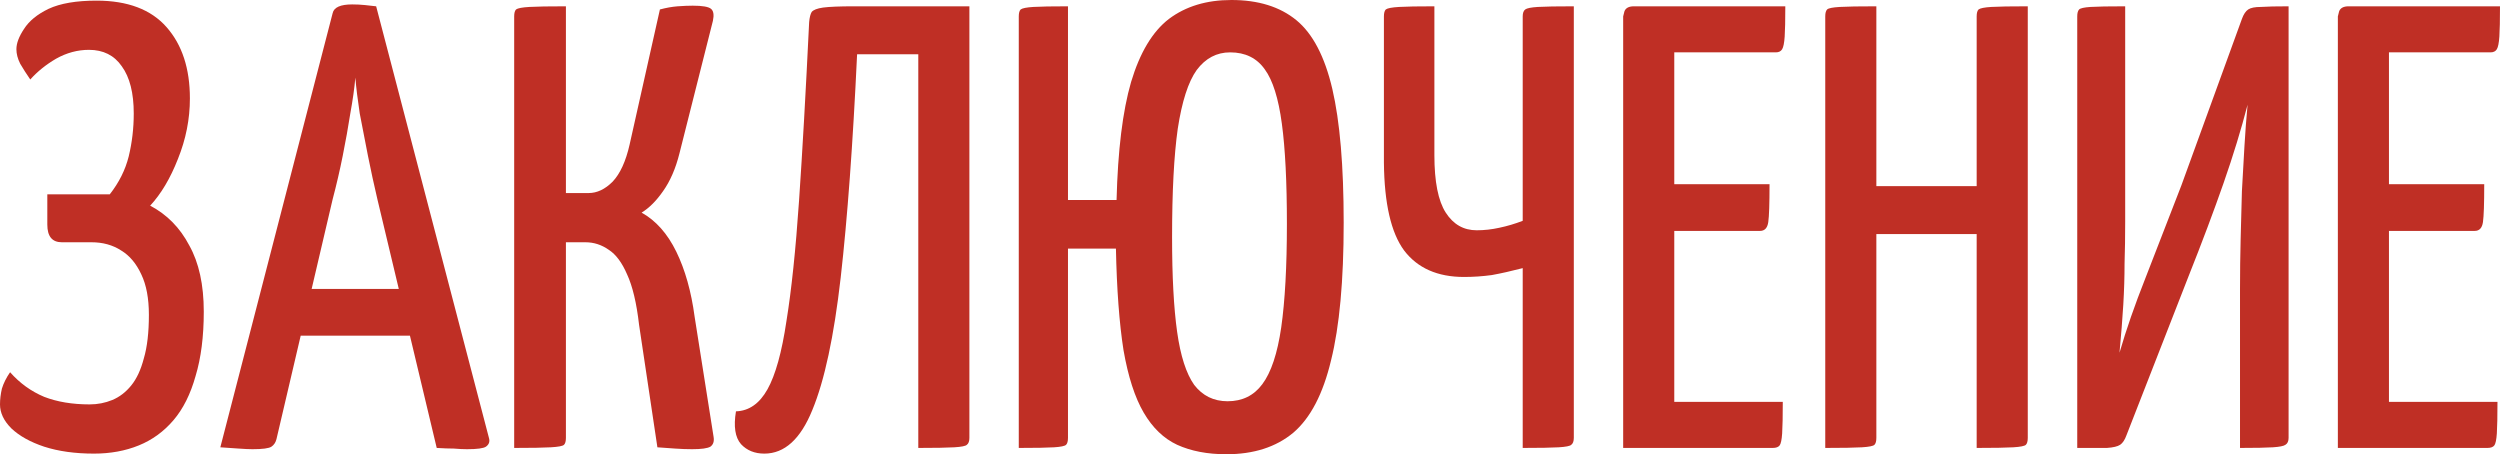
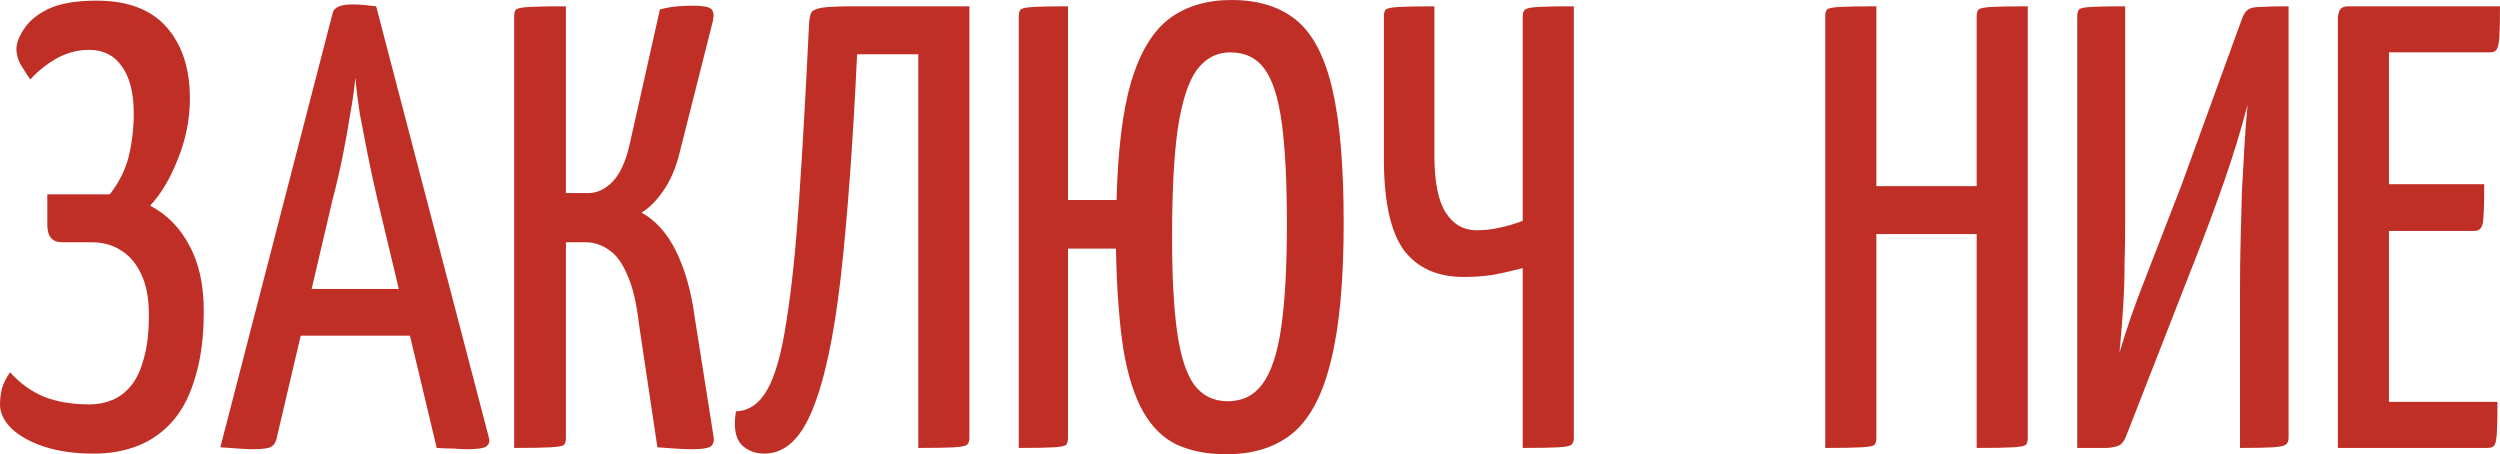
<svg xmlns="http://www.w3.org/2000/svg" viewBox="0 0 241.72 43.92" fill="none">
  <path d="M9.089 43.859C7.259 43.859 5.653 43.635 4.27 43.188C2.928 42.741 1.871 42.151 1.098 41.419C0.366 40.687 0 39.914 0 39.101C0 38.613 0.061 38.105 0.183 37.576C0.346 37.047 0.61 36.519 0.976 35.99C1.911 37.047 3.009 37.84 4.27 38.369C5.531 38.857 6.995 39.101 8.662 39.101C9.435 39.101 10.167 38.959 10.858 38.674C11.549 38.389 12.159 37.922 12.688 37.271C13.217 36.62 13.623 35.746 13.908 34.648C14.233 33.55 14.396 32.147 14.396 30.439C14.396 28.853 14.152 27.552 13.664 26.535C13.176 25.478 12.525 24.705 11.712 24.217C10.899 23.688 9.943 23.424 8.845 23.424H5.978C5.043 23.424 4.575 22.855 4.575 21.716V18.788H10.614C11.509 17.649 12.119 16.429 12.444 15.128C12.769 13.786 12.932 12.403 12.932 10.98C12.932 8.987 12.546 7.462 11.773 6.405C11.041 5.348 9.984 4.819 8.601 4.819C7.503 4.819 6.446 5.104 5.429 5.673C4.453 6.242 3.619 6.913 2.928 7.686C2.562 7.157 2.237 6.649 1.952 6.161C1.708 5.673 1.586 5.205 1.586 4.758C1.586 4.189 1.83 3.538 2.318 2.806C2.806 2.033 3.599 1.383 4.697 0.854C5.836 0.325 7.381 0.061 9.333 0.061C12.342 0.061 14.599 0.915 16.104 2.623C17.609 4.331 18.361 6.629 18.361 9.516C18.361 11.509 17.975 13.461 17.202 15.372C16.47 17.243 15.575 18.747 14.518 19.886C16.145 20.74 17.405 22.021 18.3 23.729C19.235 25.396 19.703 27.531 19.703 30.134C19.703 32.533 19.439 34.607 18.91 36.356C18.422 38.105 17.71 39.528 16.775 40.626C15.84 41.724 14.721 42.537 13.42 43.066C12.119 43.595 10.675 43.859 9.089 43.859Z" fill="#BF2F25" />
  <path d="M24.414 43.432C24.089 43.432 23.642 43.412 23.072 43.371C22.503 43.33 21.913 43.29 21.303 43.249L32.161 1.281C32.283 0.712 32.914 0.427 34.052 0.427C34.459 0.427 34.866 0.447 35.272 0.488C35.72 0.529 36.086 0.569 36.37 0.61L47.289 42.395C47.371 42.72 47.269 42.985 46.984 43.188C46.74 43.351 46.13 43.432 45.154 43.432C44.788 43.432 44.361 43.412 43.873 43.371C43.426 43.371 42.877 43.351 42.226 43.31L36.492 19.276C36.167 17.893 35.862 16.49 35.577 15.067C35.293 13.644 35.028 12.281 34.784 10.98C34.581 9.638 34.439 8.479 34.357 7.503C34.276 8.479 34.113 9.638 33.869 10.98C33.666 12.281 33.422 13.644 33.137 15.067C32.853 16.49 32.527 17.893 32.161 19.276L26.732 42.456C26.651 42.781 26.488 43.025 26.244 43.188C26 43.351 25.39 43.432 24.414 43.432ZM27.586 32.452V27.938H42.165V32.452H27.586Z" fill="#BF2F25" />
  <path d="M66.917 43.432C66.388 43.432 65.839 43.412 65.27 43.371C64.741 43.33 64.171 43.29 63.562 43.249L61.792 31.415C61.549 29.3 61.162 27.674 60.634 26.535C60.145 25.396 59.556 24.603 58.865 24.156C58.173 23.668 57.421 23.424 56.608 23.424H54.717V42.334C54.717 42.659 54.656 42.883 54.533 43.005C54.411 43.127 53.984 43.208 53.253 43.249C52.561 43.29 51.382 43.31 49.715 43.31V1.586C49.715 1.261 49.776 1.037 49.897 0.915C50.06 0.793 50.487 0.712 51.179 0.671C51.87 0.63 53.049 0.61 54.717 0.61V18.666H56.913C57.726 18.666 58.498 18.3 59.231 17.568C59.962 16.795 60.511 15.596 60.878 13.969L63.805 0.915C64.415 0.752 64.985 0.651 65.514 0.61C66.083 0.569 66.571 0.549 66.978 0.549C67.913 0.549 68.503 0.651 68.747 0.854C68.991 1.057 69.052 1.444 68.93 2.013L65.697 14.823C65.331 16.287 64.802 17.507 64.11 18.483C63.46 19.418 62.769 20.11 62.036 20.557C63.419 21.33 64.537 22.59 65.392 24.339C66.245 26.088 66.835 28.182 67.161 30.622L68.991 42.212C69.072 42.659 68.97 42.985 68.686 43.188C68.401 43.351 67.811 43.432 66.917 43.432Z" fill="#BF2F25" />
  <path d="M73.904 43.859C72.969 43.859 72.217 43.554 71.647 42.944C71.078 42.293 70.915 41.236 71.159 39.772C72.42 39.731 73.437 39.02 74.209 37.637C74.982 36.254 75.592 34.058 76.039 31.049C76.527 28.04 76.934 24.156 77.259 19.398C77.585 14.64 77.91 8.886 78.235 2.135C78.276 1.688 78.357 1.362 78.479 1.159C78.642 0.956 79.008 0.813 79.577 0.732C80.187 0.651 81.184 0.61 82.566 0.61H93.729V42.334C93.729 42.659 93.648 42.883 93.485 43.005C93.363 43.127 92.957 43.208 92.265 43.249C91.574 43.29 90.415 43.31 88.788 43.31V5.246H82.871C82.465 13.908 81.936 21.106 81.285 26.84C80.635 32.533 79.72 36.803 78.54 39.65C77.402 42.456 75.856 43.859 73.904 43.859Z" fill="#BF2F25" />
  <path d="M118.572 43.92C116.742 43.92 115.156 43.615 113.814 43.005C112.512 42.395 111.435 41.358 110.581 39.894C109.727 38.43 109.076 36.417 108.629 33.855C108.222 31.252 107.978 27.979 107.897 24.034H103.261V42.334C103.261 42.659 103.2 42.883 103.078 43.005C102.956 43.127 102.569 43.208 101.919 43.249C101.268 43.29 100.129 43.31 98.503 43.31V1.586C98.503 1.261 98.564 1.037 98.686 0.915C98.848 0.793 99.255 0.712 99.906 0.671C100.597 0.63 101.715 0.61 103.261 0.61V19.337H107.958C108.08 14.538 108.547 10.736 109.361 7.93C110.215 5.083 111.435 3.05 113.021 1.83C114.647 0.61 116.66 0 119.06 0C121.662 0 123.757 0.651 125.343 1.952C126.929 3.253 128.088 5.47 128.82 8.601C129.551 11.732 129.918 16.043 129.918 21.533C129.918 27.145 129.511 31.578 128.698 34.831C127.925 38.084 126.705 40.423 125.038 41.846C123.37 43.229 121.215 43.92 118.572 43.92ZM118.694 38.796C120.117 38.796 121.235 38.247 122.049 37.149C122.903 36.01 123.512 34.18 123.879 31.659C124.245 29.097 124.428 25.762 124.428 21.655C124.428 17.588 124.265 14.355 123.94 11.956C123.614 9.516 123.065 7.767 122.293 6.71C121.52 5.612 120.402 5.063 118.938 5.063C117.636 5.063 116.559 5.632 115.705 6.771C114.891 7.91 114.281 9.801 113.875 12.444C113.508 15.047 113.326 18.544 113.326 22.936C113.326 26.718 113.488 29.768 113.814 32.086C114.139 34.404 114.688 36.112 115.461 37.21C116.274 38.267 117.352 38.796 118.694 38.796Z" fill="#BF2F25" />
  <path d="M147.228 43.31V25.925C146.13 26.21 145.134 26.433 144.239 26.596C143.344 26.718 142.449 26.779 141.555 26.779C138.993 26.779 137.061 25.925 135.76 24.217C134.499 22.509 133.848 19.683 133.808 15.738V1.586C133.808 1.261 133.869 1.037 133.991 0.915C134.153 0.793 134.58 0.712 135.272 0.671C135.963 0.63 137.102 0.61 138.688 0.61V15.006C138.688 17.568 139.054 19.418 139.786 20.557C140.518 21.696 141.514 22.265 142.775 22.265C143.507 22.265 144.239 22.184 144.971 22.021C145.743 21.858 146.496 21.635 147.228 21.35V1.586C147.228 1.261 147.309 1.037 147.472 0.915C147.634 0.793 148.041 0.712 148.692 0.671C149.383 0.63 150.542 0.61 152.169 0.61V42.334C152.169 42.659 152.087 42.883 151.925 43.005C151.803 43.127 151.396 43.208 150.705 43.249C150.013 43.29 148.855 43.31 147.228 43.31Z" fill="#BF2F25" />
-   <path d="M156.941 43.31V1.586C156.941 1.586 156.982 1.423 157.063 1.098C157.185 0.773 157.49 0.61 157.978 0.61H172.618C172.618 1.952 172.598 2.928 172.557 3.538C172.516 4.148 172.435 4.555 172.313 4.758C172.191 4.961 171.988 5.063 171.703 5.063H161.882V38.857H172.374C172.374 40.24 172.354 41.256 172.313 41.907C172.272 42.517 172.191 42.903 172.069 43.066C171.947 43.229 171.723 43.31 171.398 43.31H156.941ZM157.612 22.326V17.812H171.093C171.093 19.683 171.053 20.903 170.971 21.472C170.89 22.041 170.625 22.326 170.178 22.326H157.612Z" fill="#BF2F25" />
  <path d="M191.12 43.31V1.586C191.12 1.261 191.181 1.037 191.303 0.915C191.466 0.793 191.872 0.712 192.523 0.671C193.214 0.63 194.394 0.61 196.061 0.61V42.334C196.061 42.659 196 42.883 195.878 43.005C195.756 43.127 195.349 43.208 194.658 43.249C193.967 43.29 192.788 43.31 191.12 43.31ZM176.48 43.31V1.586C176.48 1.261 176.541 1.037 176.663 0.915C176.785 0.793 177.192 0.712 177.883 0.671C178.575 0.63 179.754 0.61 181.421 0.61V42.334C181.421 42.659 181.36 42.883 181.238 43.005C181.116 43.127 180.71 43.208 180.018 43.249C179.327 43.29 178.147 43.31 176.48 43.31ZM178.92 22.631V17.995H193.377V22.631H178.92Z" fill="#BF2F25" />
  <path d="M200.844 43.31V1.586C200.844 1.261 200.906 1.037 201.028 0.915C201.149 0.793 201.515 0.712 202.125 0.671C202.776 0.63 203.894 0.61 205.48 0.61V21.411C205.48 22.875 205.46 24.237 205.419 25.498C205.419 26.759 205.379 28.08 205.297 29.463C205.216 30.805 205.094 32.35 204.932 34.099C205.582 31.862 206.416 29.463 207.432 26.901C208.449 24.298 209.608 21.309 210.91 17.934L216.766 1.83C216.928 1.383 217.131 1.078 217.375 0.915C217.619 0.752 218.026 0.671 218.595 0.671C219.205 0.63 220.1 0.61 221.279 0.61V42.334C221.279 42.659 221.178 42.883 220.975 43.005C220.812 43.127 220.405 43.208 219.754 43.249C219.104 43.29 218.046 43.31 216.582 43.31V27.999C216.582 26.332 216.603 24.705 216.643 23.119C216.684 21.533 216.725 19.988 216.766 18.483C216.847 16.978 216.928 15.535 217.01 14.152C217.091 12.769 217.192 11.427 217.314 10.126C216.704 12.485 215.932 15.006 214.997 17.69C214.061 20.374 212.923 23.404 211.58 26.779L205.602 42.09C205.44 42.537 205.236 42.842 204.993 43.005C204.748 43.168 204.321 43.269 203.711 43.31C203.101 43.31 202.146 43.31 200.844 43.31Z" fill="#BF2F25" />
  <path d="M226.043 43.31V1.586C226.043 1.586 226.083 1.423 226.165 1.098C226.287 0.773 226.592 0.61 227.08 0.61H241.72C241.72 1.952 241.699 2.928 241.659 3.538C241.618 4.148 241.537 4.555 241.415 4.758C241.293 4.961 241.089 5.063 240.805 5.063H230.984V38.857H241.476C241.476 40.24 241.455 41.256 241.415 41.907C241.374 42.517 241.293 42.903 241.171 43.066C241.049 43.229 240.825 43.31 240.5 43.31H226.043ZM226.714 22.326V17.812H240.195C240.195 19.683 240.154 20.903 240.073 21.472C239.991 22.041 239.727 22.326 239.28 22.326H226.714Z" fill="#BF2F25" />
</svg>